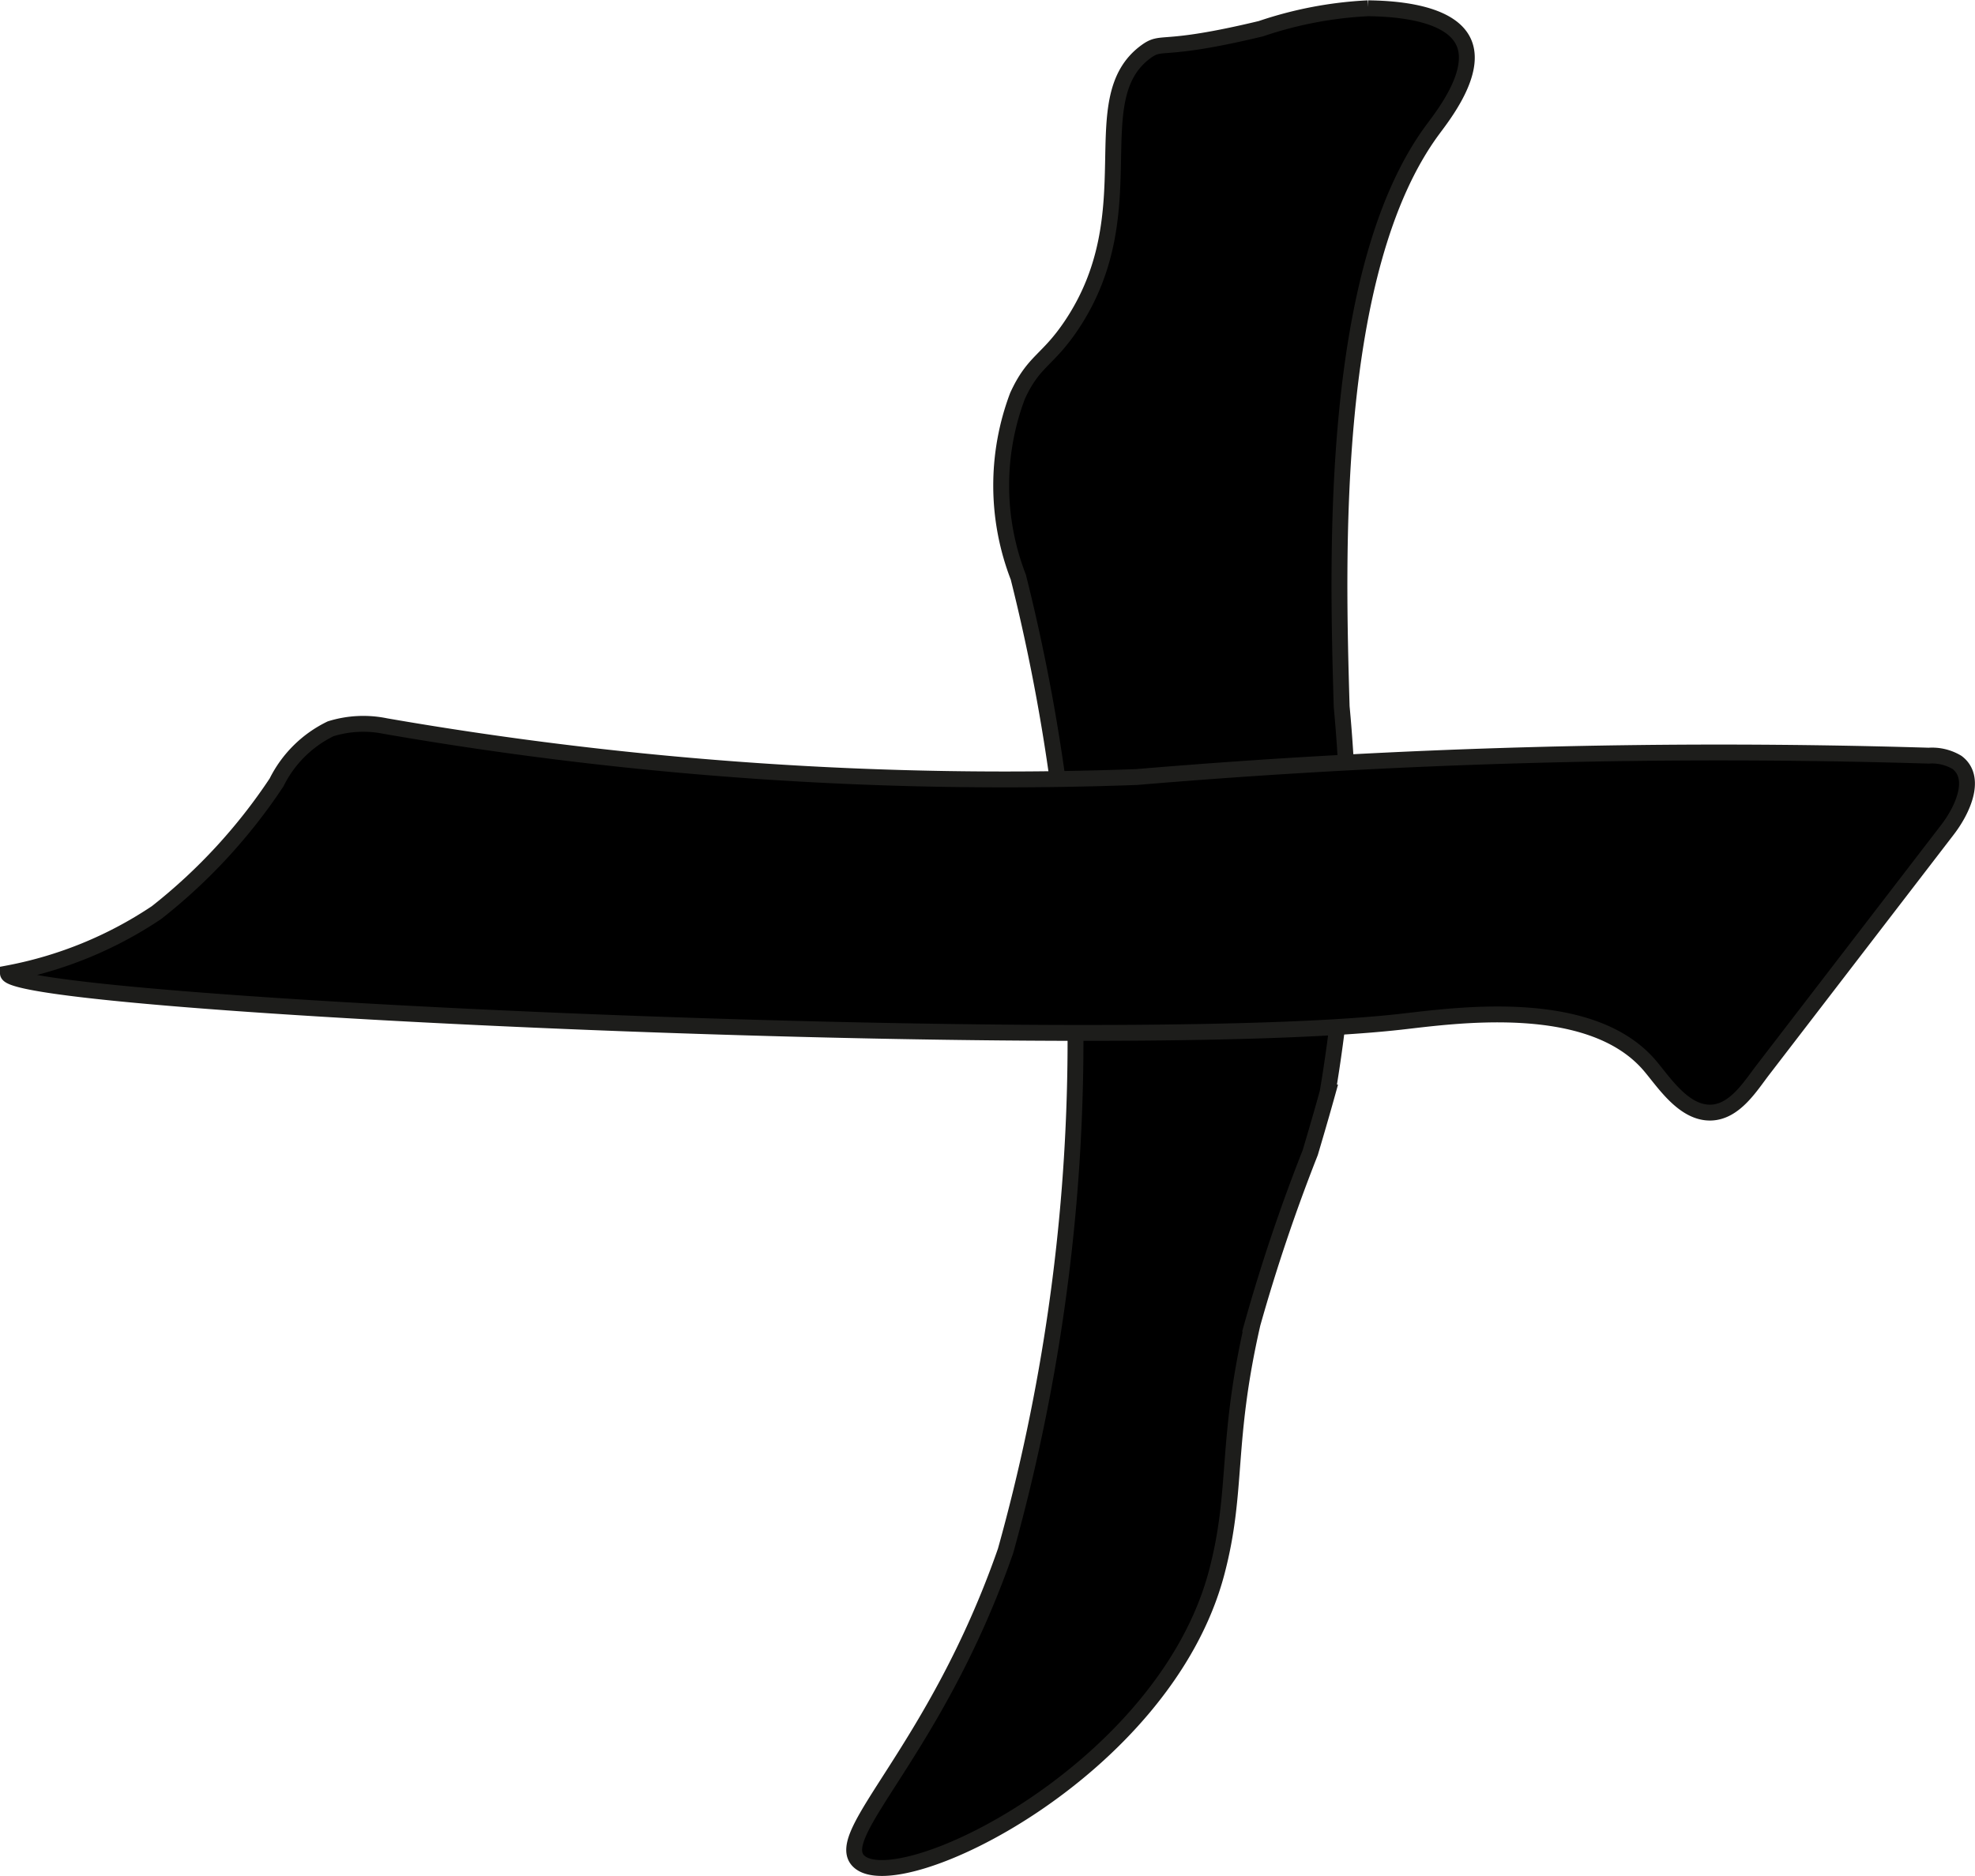
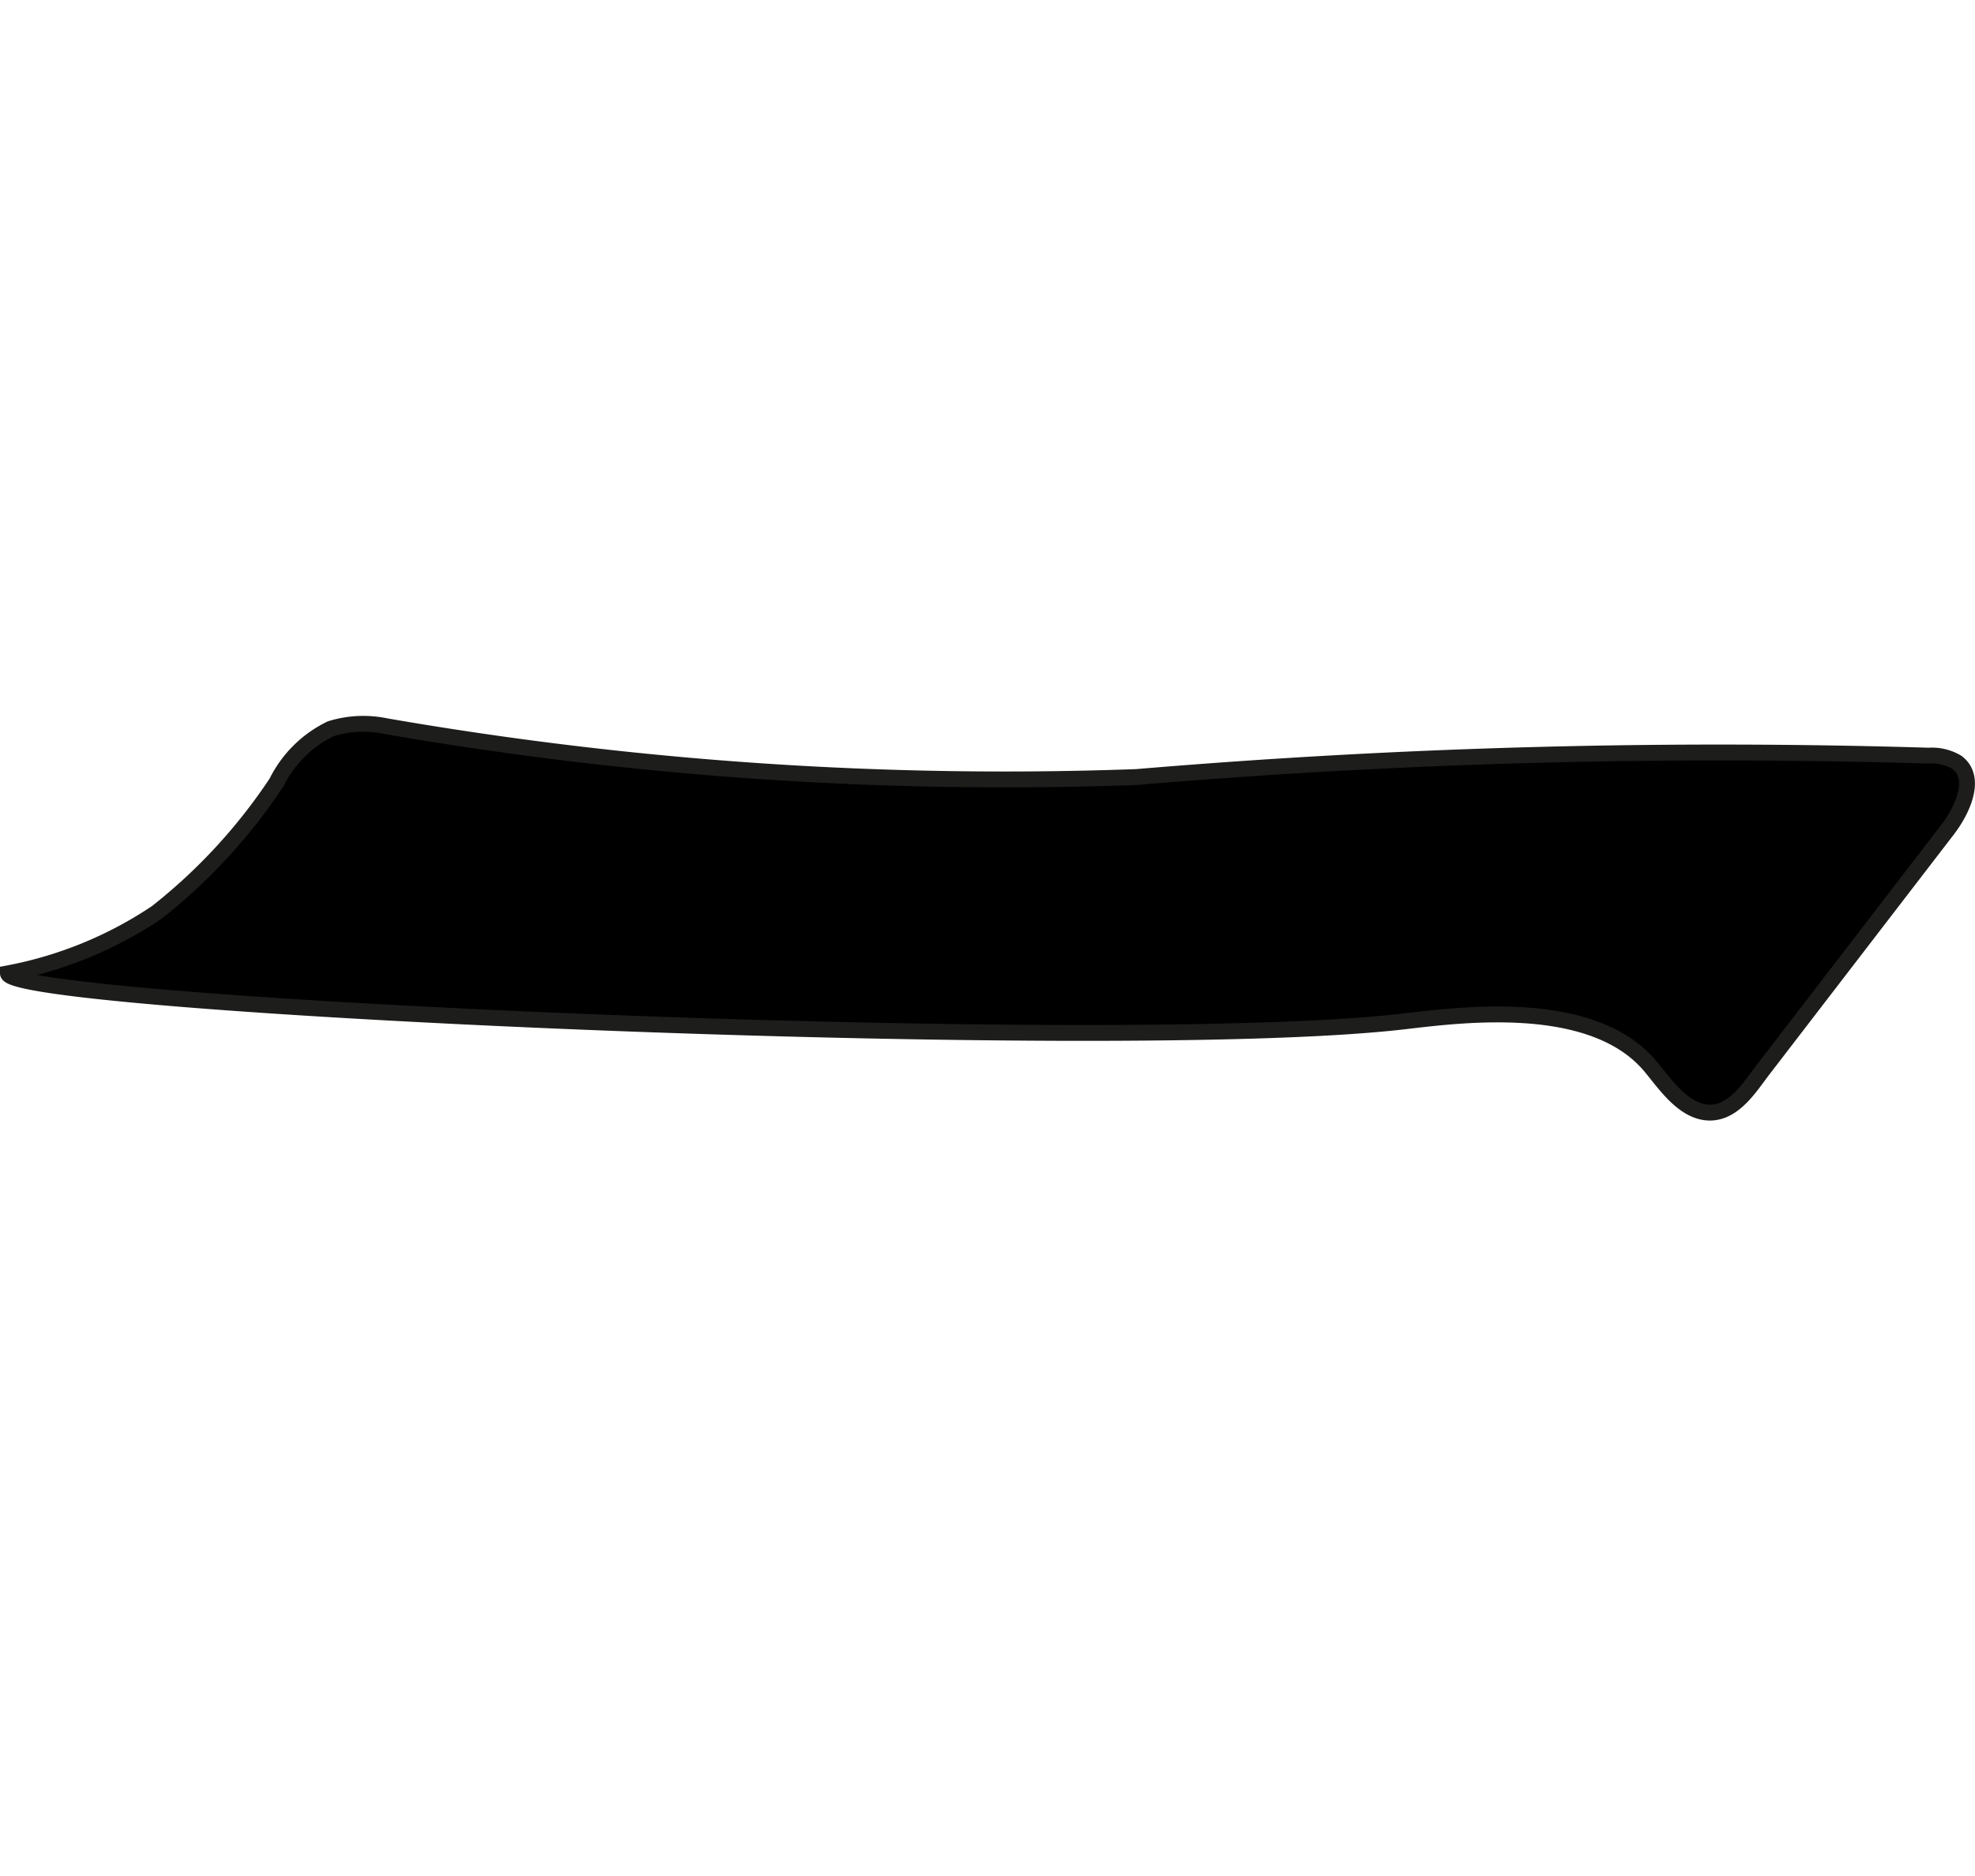
<svg xmlns="http://www.w3.org/2000/svg" version="1.1" width="6.585mm" height="6.256mm" viewBox="0 0 18.667 17.732">
  <defs>
    <style type="text/css">
      .a {
        stroke: #1d1d1b;
        stroke-miterlimit: 10;
        stroke-width: 0.15px;
      }
    </style>
  </defs>
-   <path class="a" d="M10.128,3.072c-.228.341-.357.333-.511.67a2.399,2.399,0,0,0,.008,1.713,17.972,17.972,0,0,1-.121,9.205c-.656,1.884-1.651,2.681-1.387,2.933.379.363,2.892-.856,3.384-2.735.203-.775.079-1.216.338-2.347a16.839,16.839,0,0,1,.545-1.617c0-0.0.09-.301.164-.568a14.038,14.038,0,0,0,.133-3.647c-.041-1.407-.12-4.13.862-5.457.097-.131.425-.547.288-.831-.143-.299-.729-.311-.9-.314a3.708,3.708,0,0,0-1.013.193c-.961.231-.927.1-1.088.218C10.22.937,10.847,1.997,10.128,3.072Z" />
  <path class="a" d="M3.646,6.863a1.043,1.043,0,0,0-.521.025,1.111,1.111,0,0,0-.511.507,5.263,5.263,0,0,1-1.134,1.23A3.776,3.776,0,0,1,.075,9.2c.023.303,10.327.774,13.159.458.496-.055,1.78-.249,2.351.404.135.155.325.464.589.454.225-.009.371-.251.491-.407l1.742-2.267c.146-.19.281-.492.09-.636a.458.458,0,0,0-.267-.064,65.523,65.523,0,0,0-7.486.202A34.214,34.214,0,0,1,3.646,6.863Z" />
</svg>